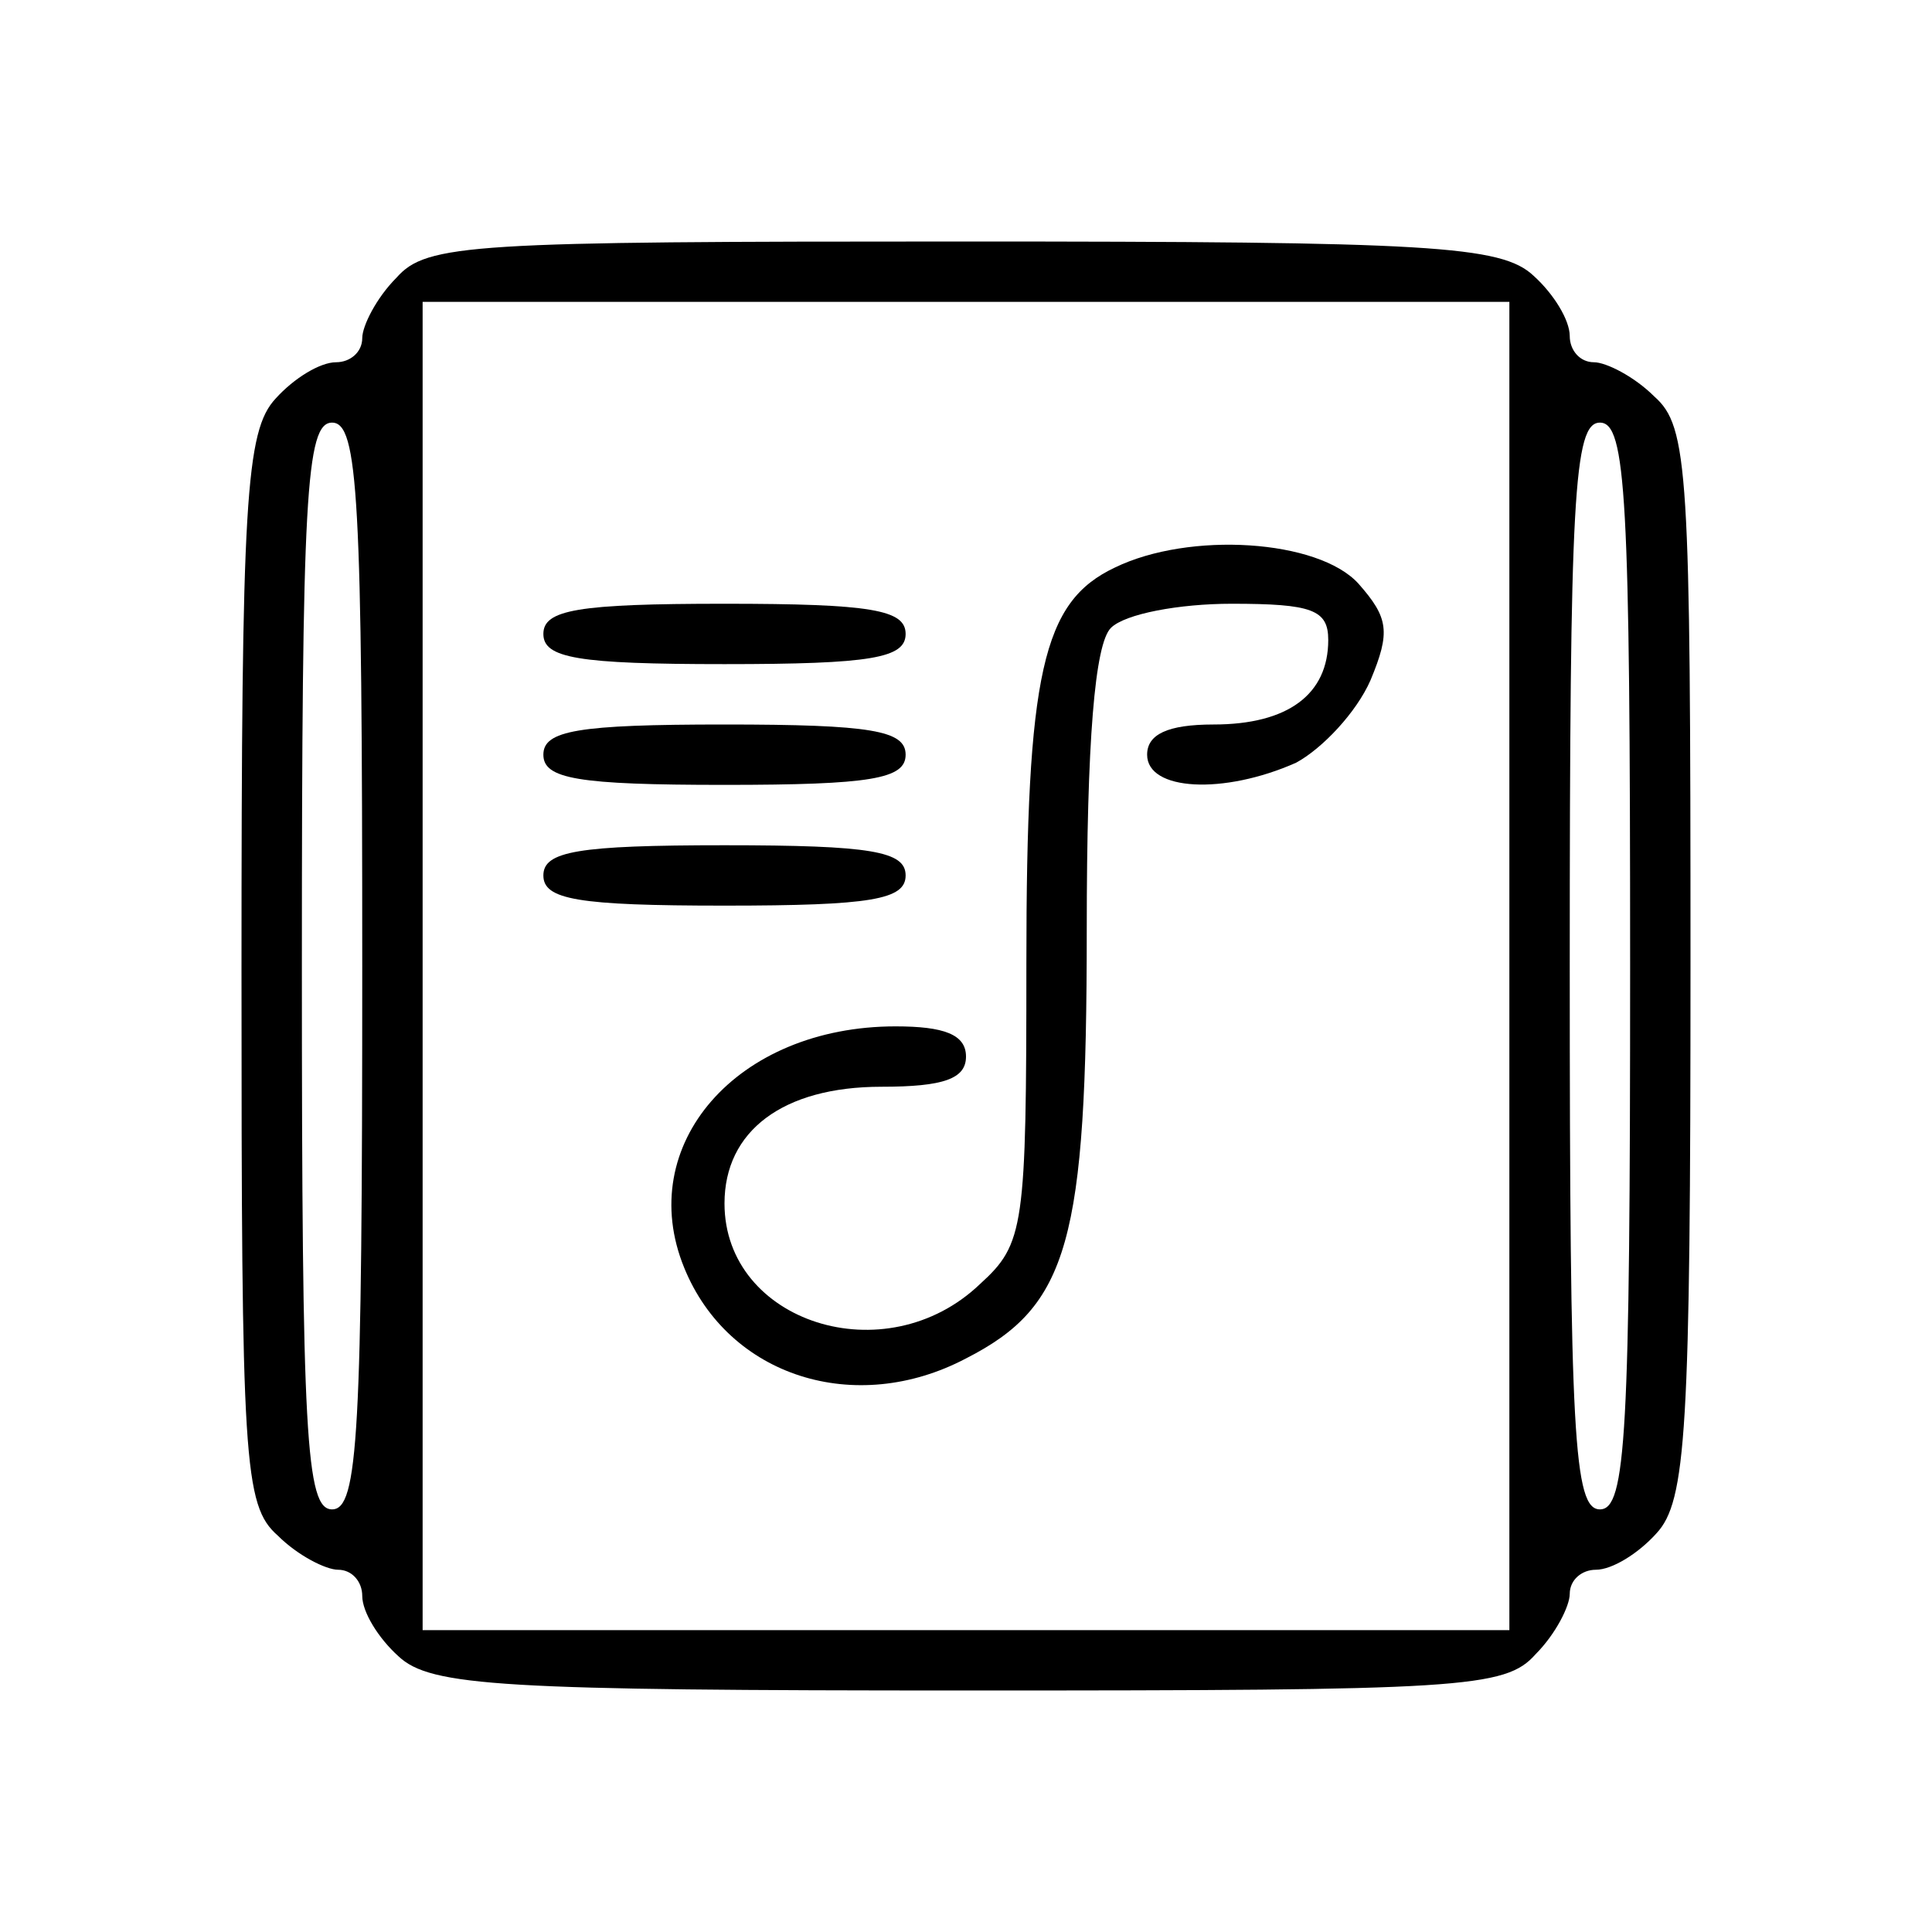
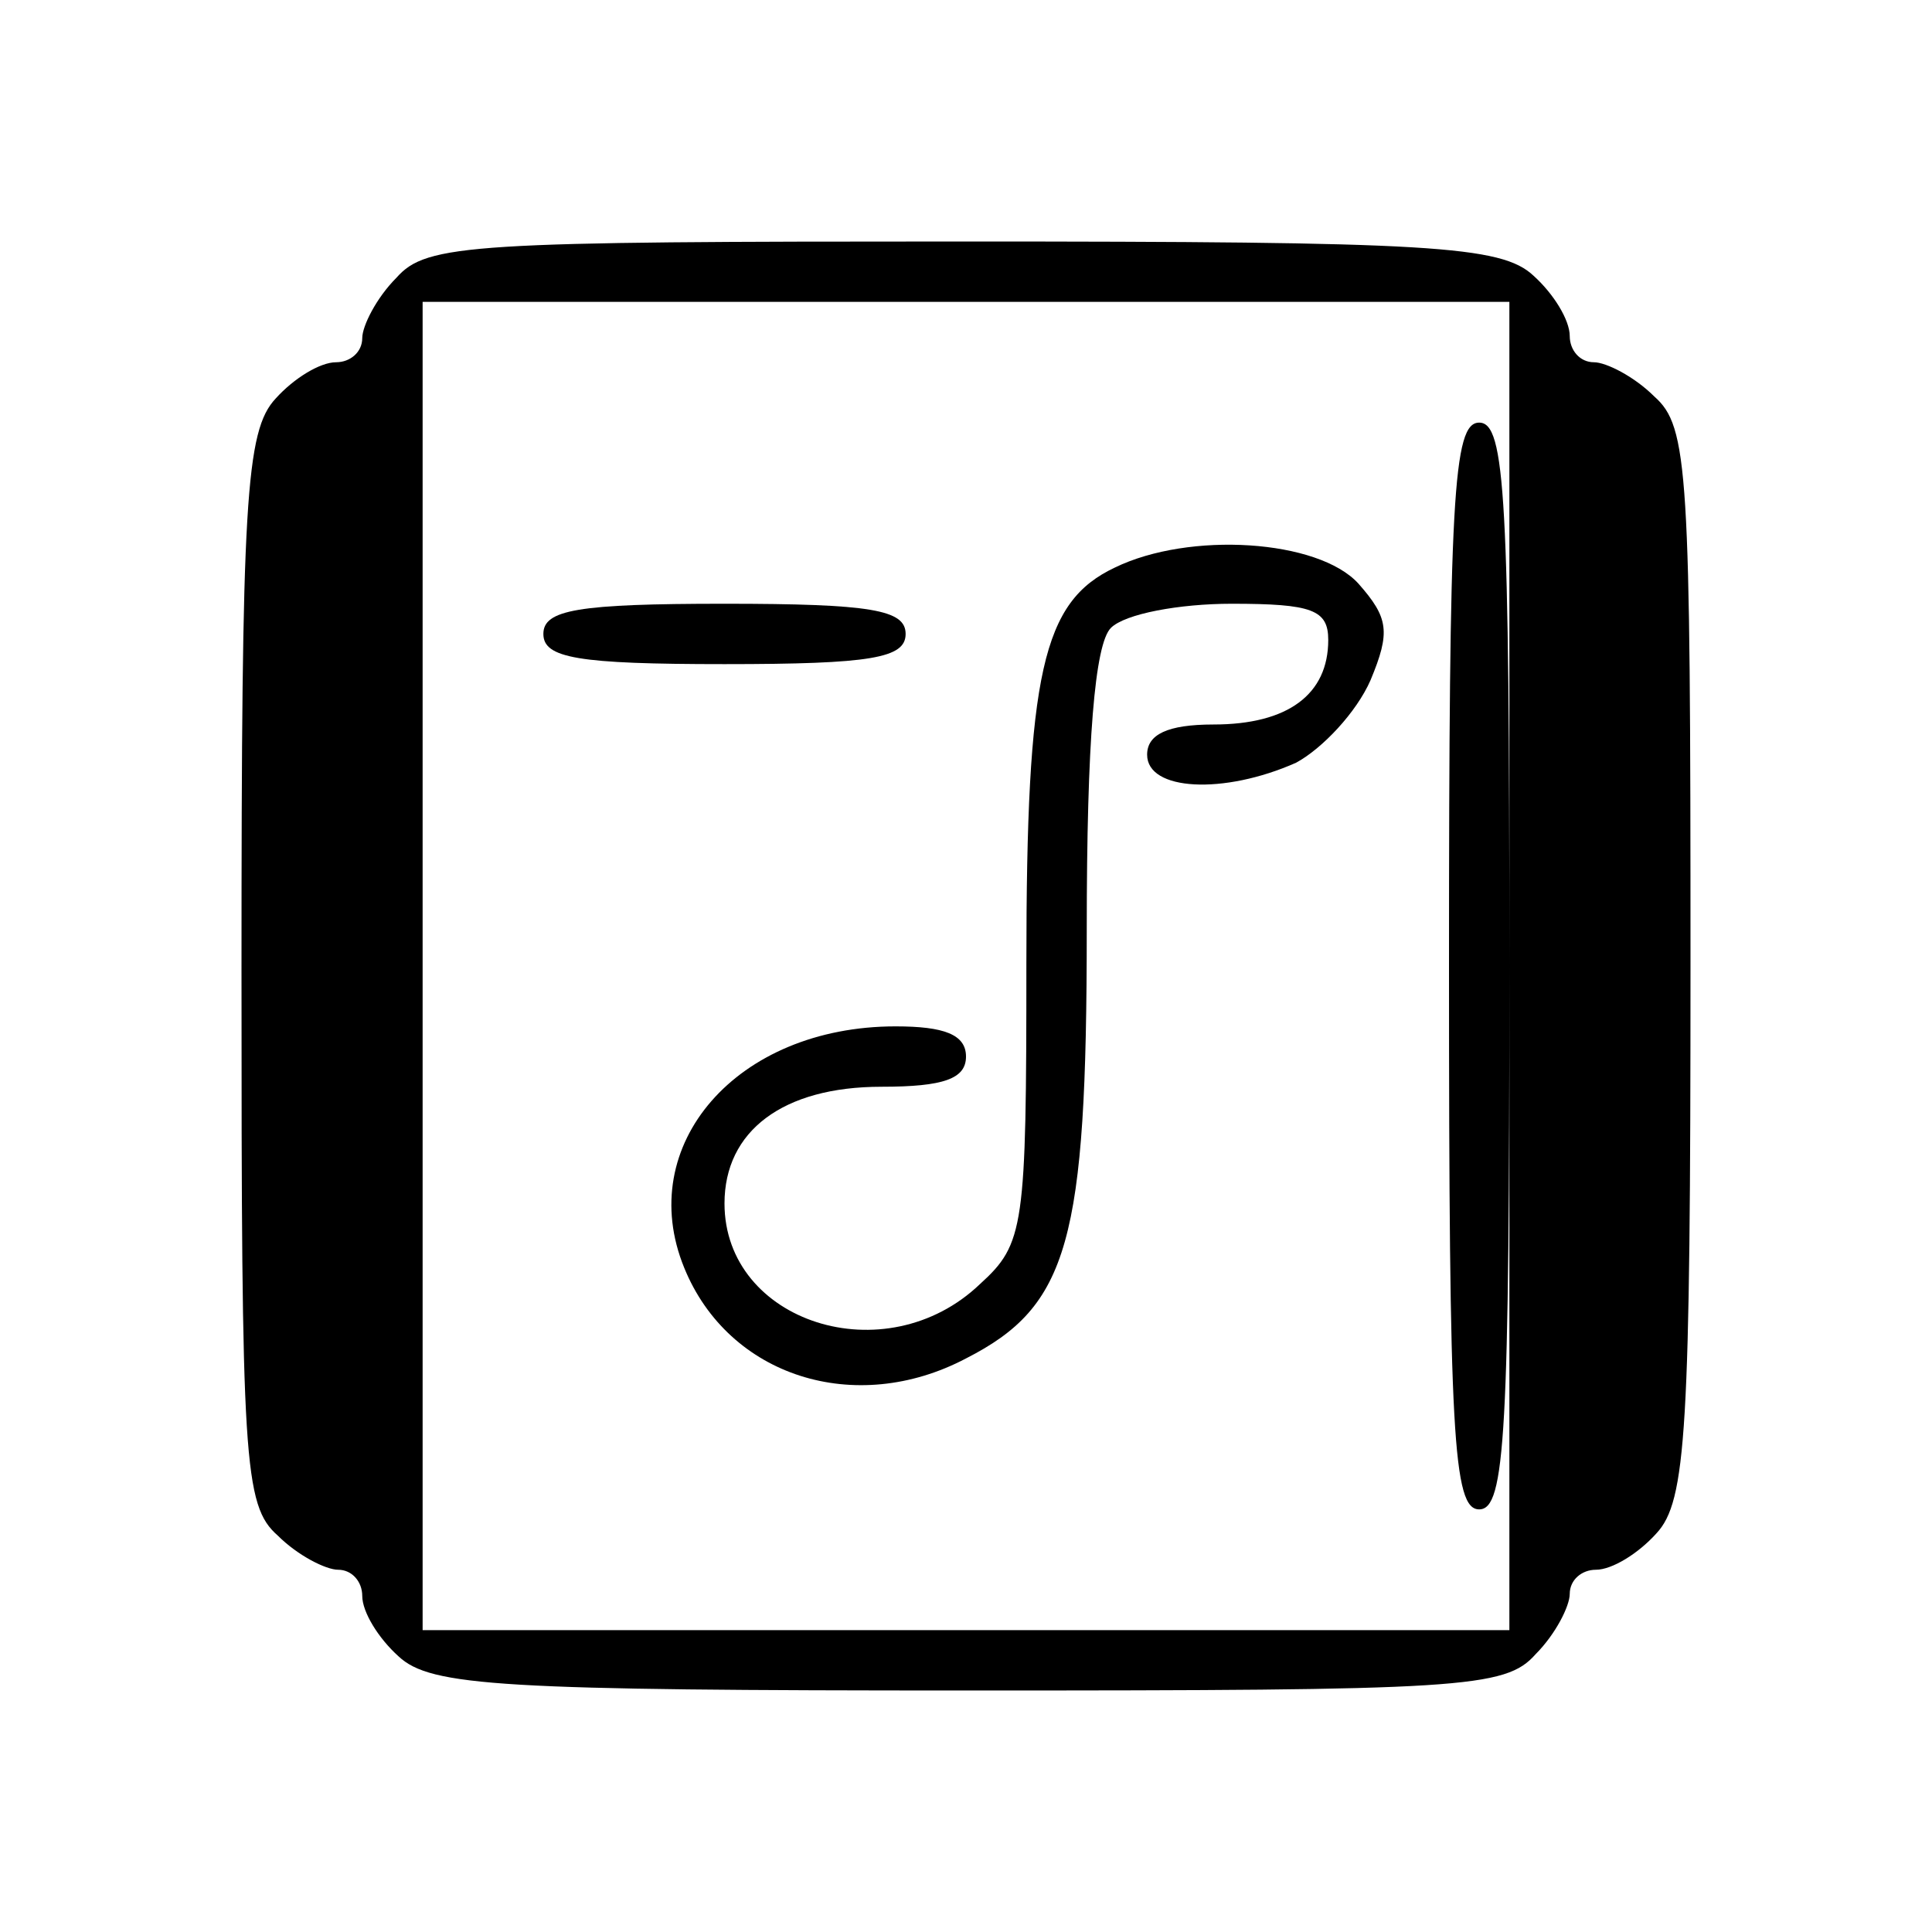
<svg xmlns="http://www.w3.org/2000/svg" version="1.0" width="96pt" height="96pt" viewBox="0 0 96 96" preserveAspectRatio="xMidYMid meet">
  <g transform="translate(0,96) scale(0.1,-0.1)" fill="#000000" stroke="none">
-     <path d="M197 822 c-10 -10 -17 -24 -17 -30 0 -7 -6 -12 -13 -12 -8 0 -21 -8 -30 -18 -15 -16 -17 -51 -17 -284 0 -244 1 -266 18 -281 10 -10 24 -17 30 -17 7 0 12 -6 12 -13 0 -8 8 -21 18 -30 16 -15 51 -17 284 -17 244 0 266 1 281 18 10 10 17 24 17 30 0 7 6 12 13 12 8 0 21 8 30 18 15 16 17 51 17 284 0 244 -1 266 -18 281 -10 10 -24 17 -30 17 -7 0 -12 6 -12 13 0 8 -8 21 -18 30 -16 15 -51 17 -284 17 -244 0 -266 -1 -281 -18z m553 -342 l0 -330 -270 0 -270 0 0 330 0 330 270 0 270 0 0 -330z m-570 0 c0 -233 -2 -270 -15 -270 -13 0 -15 37 -15 270 0 233 2 270 15 270 13 0 15 -37 15 -270z m630 0 c0 -233 -2 -270 -15 -270 -13 0 -15 37 -15 270 0 233 2 270 15 270 13 0 15 -37 15 -270z" />
+     <path d="M197 822 c-10 -10 -17 -24 -17 -30 0 -7 -6 -12 -13 -12 -8 0 -21 -8 -30 -18 -15 -16 -17 -51 -17 -284 0 -244 1 -266 18 -281 10 -10 24 -17 30 -17 7 0 12 -6 12 -13 0 -8 8 -21 18 -30 16 -15 51 -17 284 -17 244 0 266 1 281 18 10 10 17 24 17 30 0 7 6 12 13 12 8 0 21 8 30 18 15 16 17 51 17 284 0 244 -1 266 -18 281 -10 10 -24 17 -30 17 -7 0 -12 6 -12 13 0 8 -8 21 -18 30 -16 15 -51 17 -284 17 -244 0 -266 -1 -281 -18z m553 -342 l0 -330 -270 0 -270 0 0 330 0 330 270 0 270 0 0 -330z c0 -233 -2 -270 -15 -270 -13 0 -15 37 -15 270 0 233 2 270 15 270 13 0 15 -37 15 -270z m630 0 c0 -233 -2 -270 -15 -270 -13 0 -15 37 -15 270 0 233 2 270 15 270 13 0 15 -37 15 -270z" />
    <path d="M554 678 c-36 -17 -44 -52 -44 -197 0 -131 -1 -139 -23 -159 -47 -45 -127 -19 -127 40 0 36 29 58 78 58 31 0 42 4 42 15 0 11 -11 15 -35 15 -79 0 -130 -59 -105 -120 22 -54 85 -74 140 -45 51 26 60 58 60 213 0 94 4 142 12 150 7 7 34 12 60 12 40 0 48 -3 48 -18 0 -27 -20 -42 -57 -42 -23 0 -33 -5 -33 -15 0 -18 38 -20 74 -4 13 7 30 25 37 41 10 24 9 31 -6 48 -20 22 -84 26 -121 8z" />
    <path d="M270 645 c0 -12 17 -15 90 -15 73 0 90 3 90 15 0 12 -17 15 -90 15 -73 0 -90 -3 -90 -15z" />
-     <path d="M270 585 c0 -12 17 -15 90 -15 73 0 90 3 90 15 0 12 -17 15 -90 15 -73 0 -90 -3 -90 -15z" />
-     <path d="M270 525 c0 -12 17 -15 90 -15 73 0 90 3 90 15 0 12 -17 15 -90 15 -73 0 -90 -3 -90 -15z" />
  </g>
</svg>